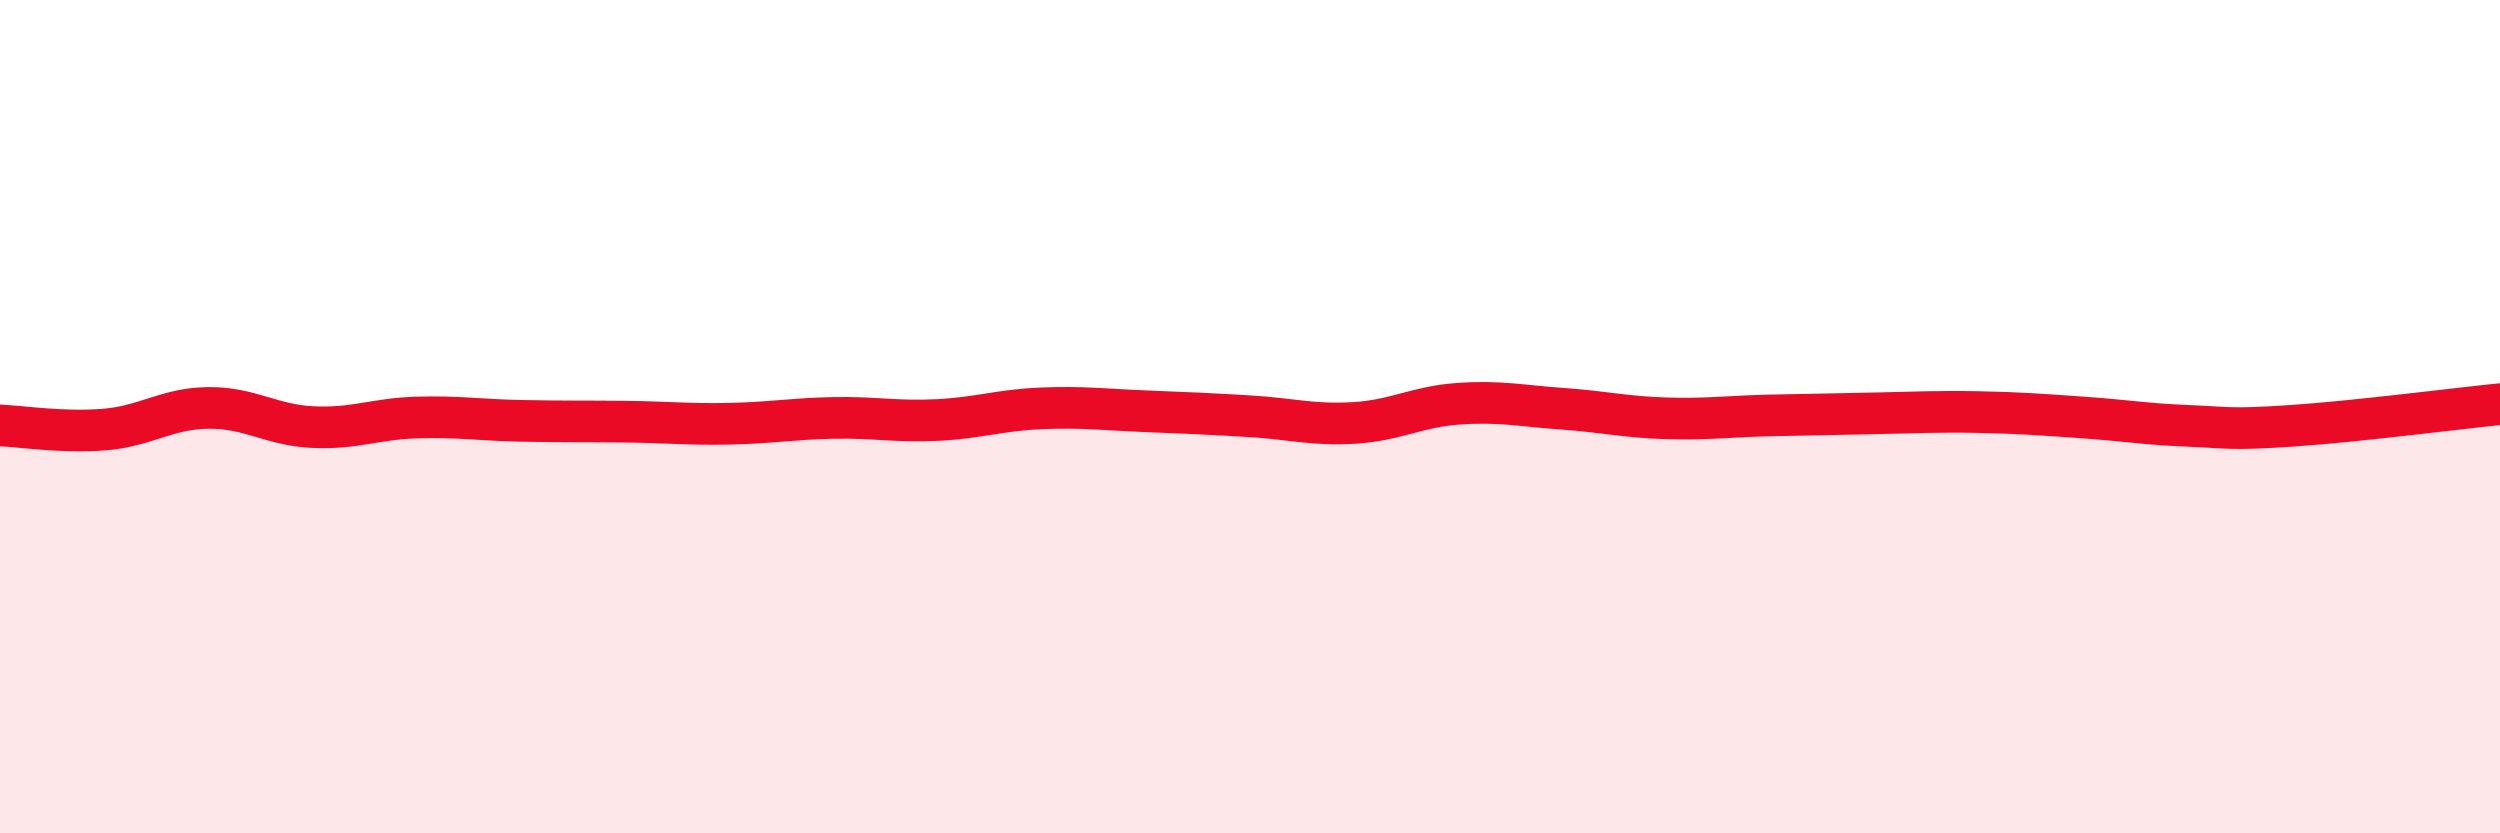
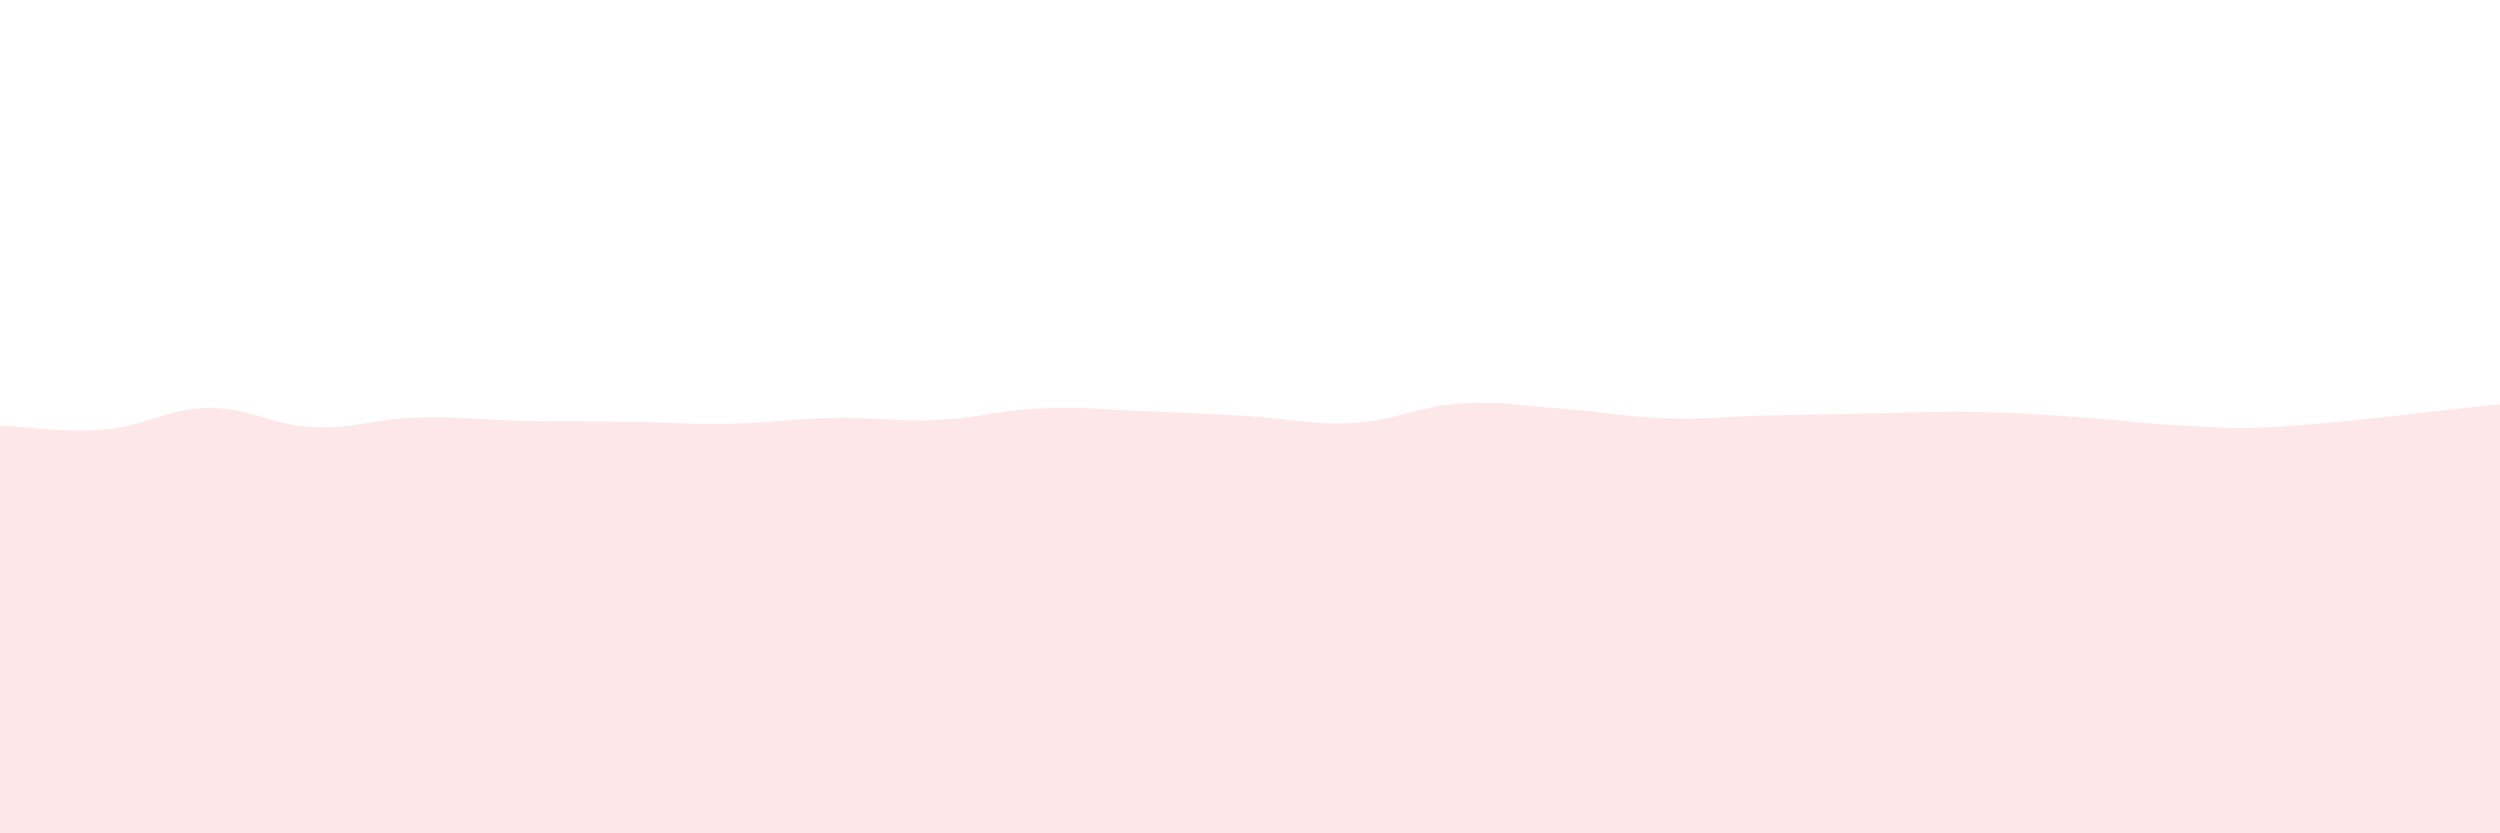
<svg xmlns="http://www.w3.org/2000/svg" width="60" height="20" viewBox="0 0 60 20">
  <path d="M 0,10.21 C 0.5,10.23 1.5,10.39 2.5,10.31 C 3.5,10.23 4,9.8 5,9.79 C 6,9.78 6.5,10.2 7.5,10.25 C 8.5,10.3 9,10.05 10,10.02 C 11,9.99 11.5,10.08 12.5,10.1 C 13.5,10.12 14,10.11 15,10.12 C 16,10.13 16.5,10.19 17.5,10.17 C 18.5,10.15 19,10.05 20,10.03 C 21,10.01 21.5,10.13 22.5,10.08 C 23.5,10.03 24,9.84 25,9.8 C 26,9.76 26.5,9.83 27.5,9.87 C 28.5,9.91 29,9.93 30,9.99 C 31,10.05 31.5,10.21 32.5,10.15 C 33.5,10.09 34,9.76 35,9.69 C 36,9.62 36.5,9.74 37.5,9.81 C 38.5,9.88 39,10.01 40,10.04 C 41,10.07 41.5,9.99 42.5,9.97 C 43.5,9.95 44,9.94 45,9.92 C 46,9.9 46.5,9.87 47.5,9.89 C 48.5,9.91 49,9.95 50,10.02 C 51,10.09 51.5,10.18 52.5,10.22 C 53.5,10.26 53.5,10.32 55,10.22 C 56.5,10.12 59,9.8 60,9.7L60 20L0 20Z" fill="#EB0A25" opacity="0.1" stroke-linecap="round" stroke-linejoin="round" />
-   <path d="M 0,10.21 C 0.5,10.23 1.5,10.39 2.5,10.31 C 3.5,10.23 4,9.8 5,9.79 C 6,9.78 6.5,10.2 7.5,10.25 C 8.5,10.3 9,10.05 10,10.02 C 11,9.99 11.5,10.08 12.5,10.1 C 13.5,10.12 14,10.11 15,10.12 C 16,10.13 16.5,10.19 17.5,10.17 C 18.5,10.15 19,10.05 20,10.03 C 21,10.01 21.5,10.13 22.5,10.08 C 23.5,10.03 24,9.84 25,9.8 C 26,9.76 26.5,9.83 27.5,9.87 C 28.5,9.91 29,9.93 30,9.99 C 31,10.05 31.5,10.21 32.5,10.15 C 33.5,10.09 34,9.76 35,9.69 C 36,9.62 36.5,9.74 37.5,9.81 C 38.5,9.88 39,10.01 40,10.04 C 41,10.07 41.5,9.99 42.5,9.97 C 43.5,9.95 44,9.94 45,9.92 C 46,9.9 46.5,9.87 47.5,9.89 C 48.5,9.91 49,9.95 50,10.02 C 51,10.09 51.5,10.18 52.5,10.22 C 53.5,10.26 53.5,10.32 55,10.22 C 56.5,10.12 59,9.8 60,9.7" stroke="#EB0A25" stroke-width="1" fill="none" stroke-linecap="round" stroke-linejoin="round" />
</svg>